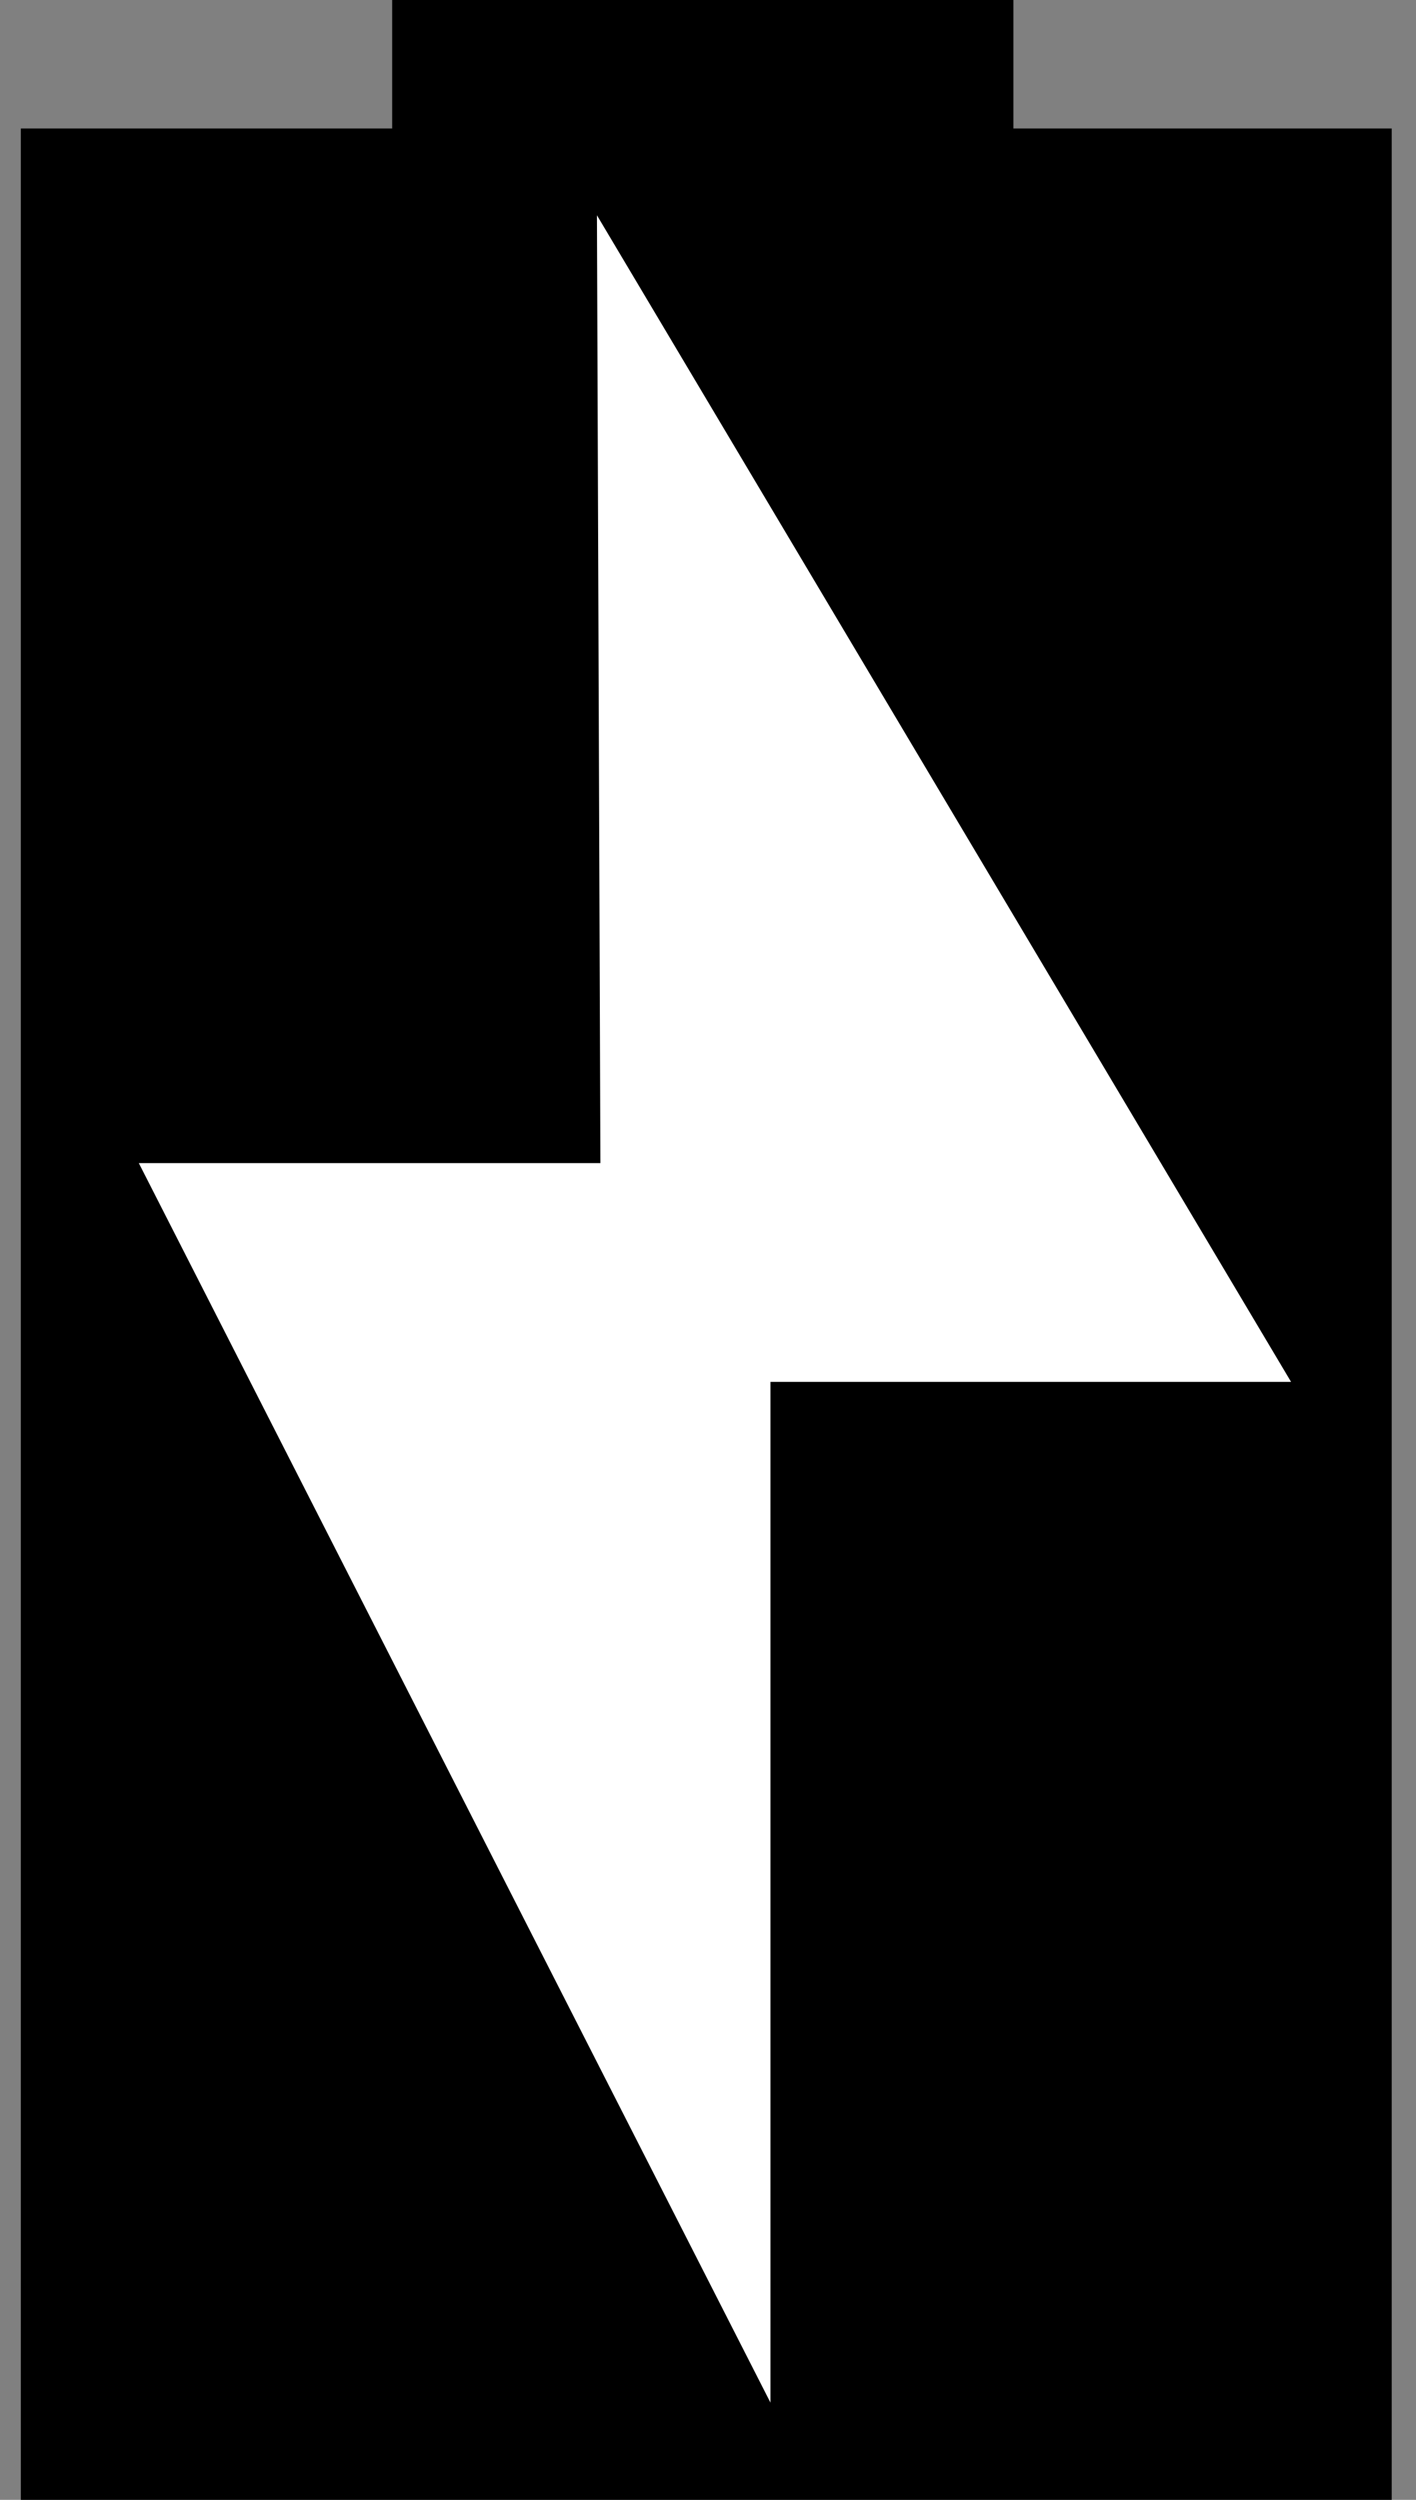
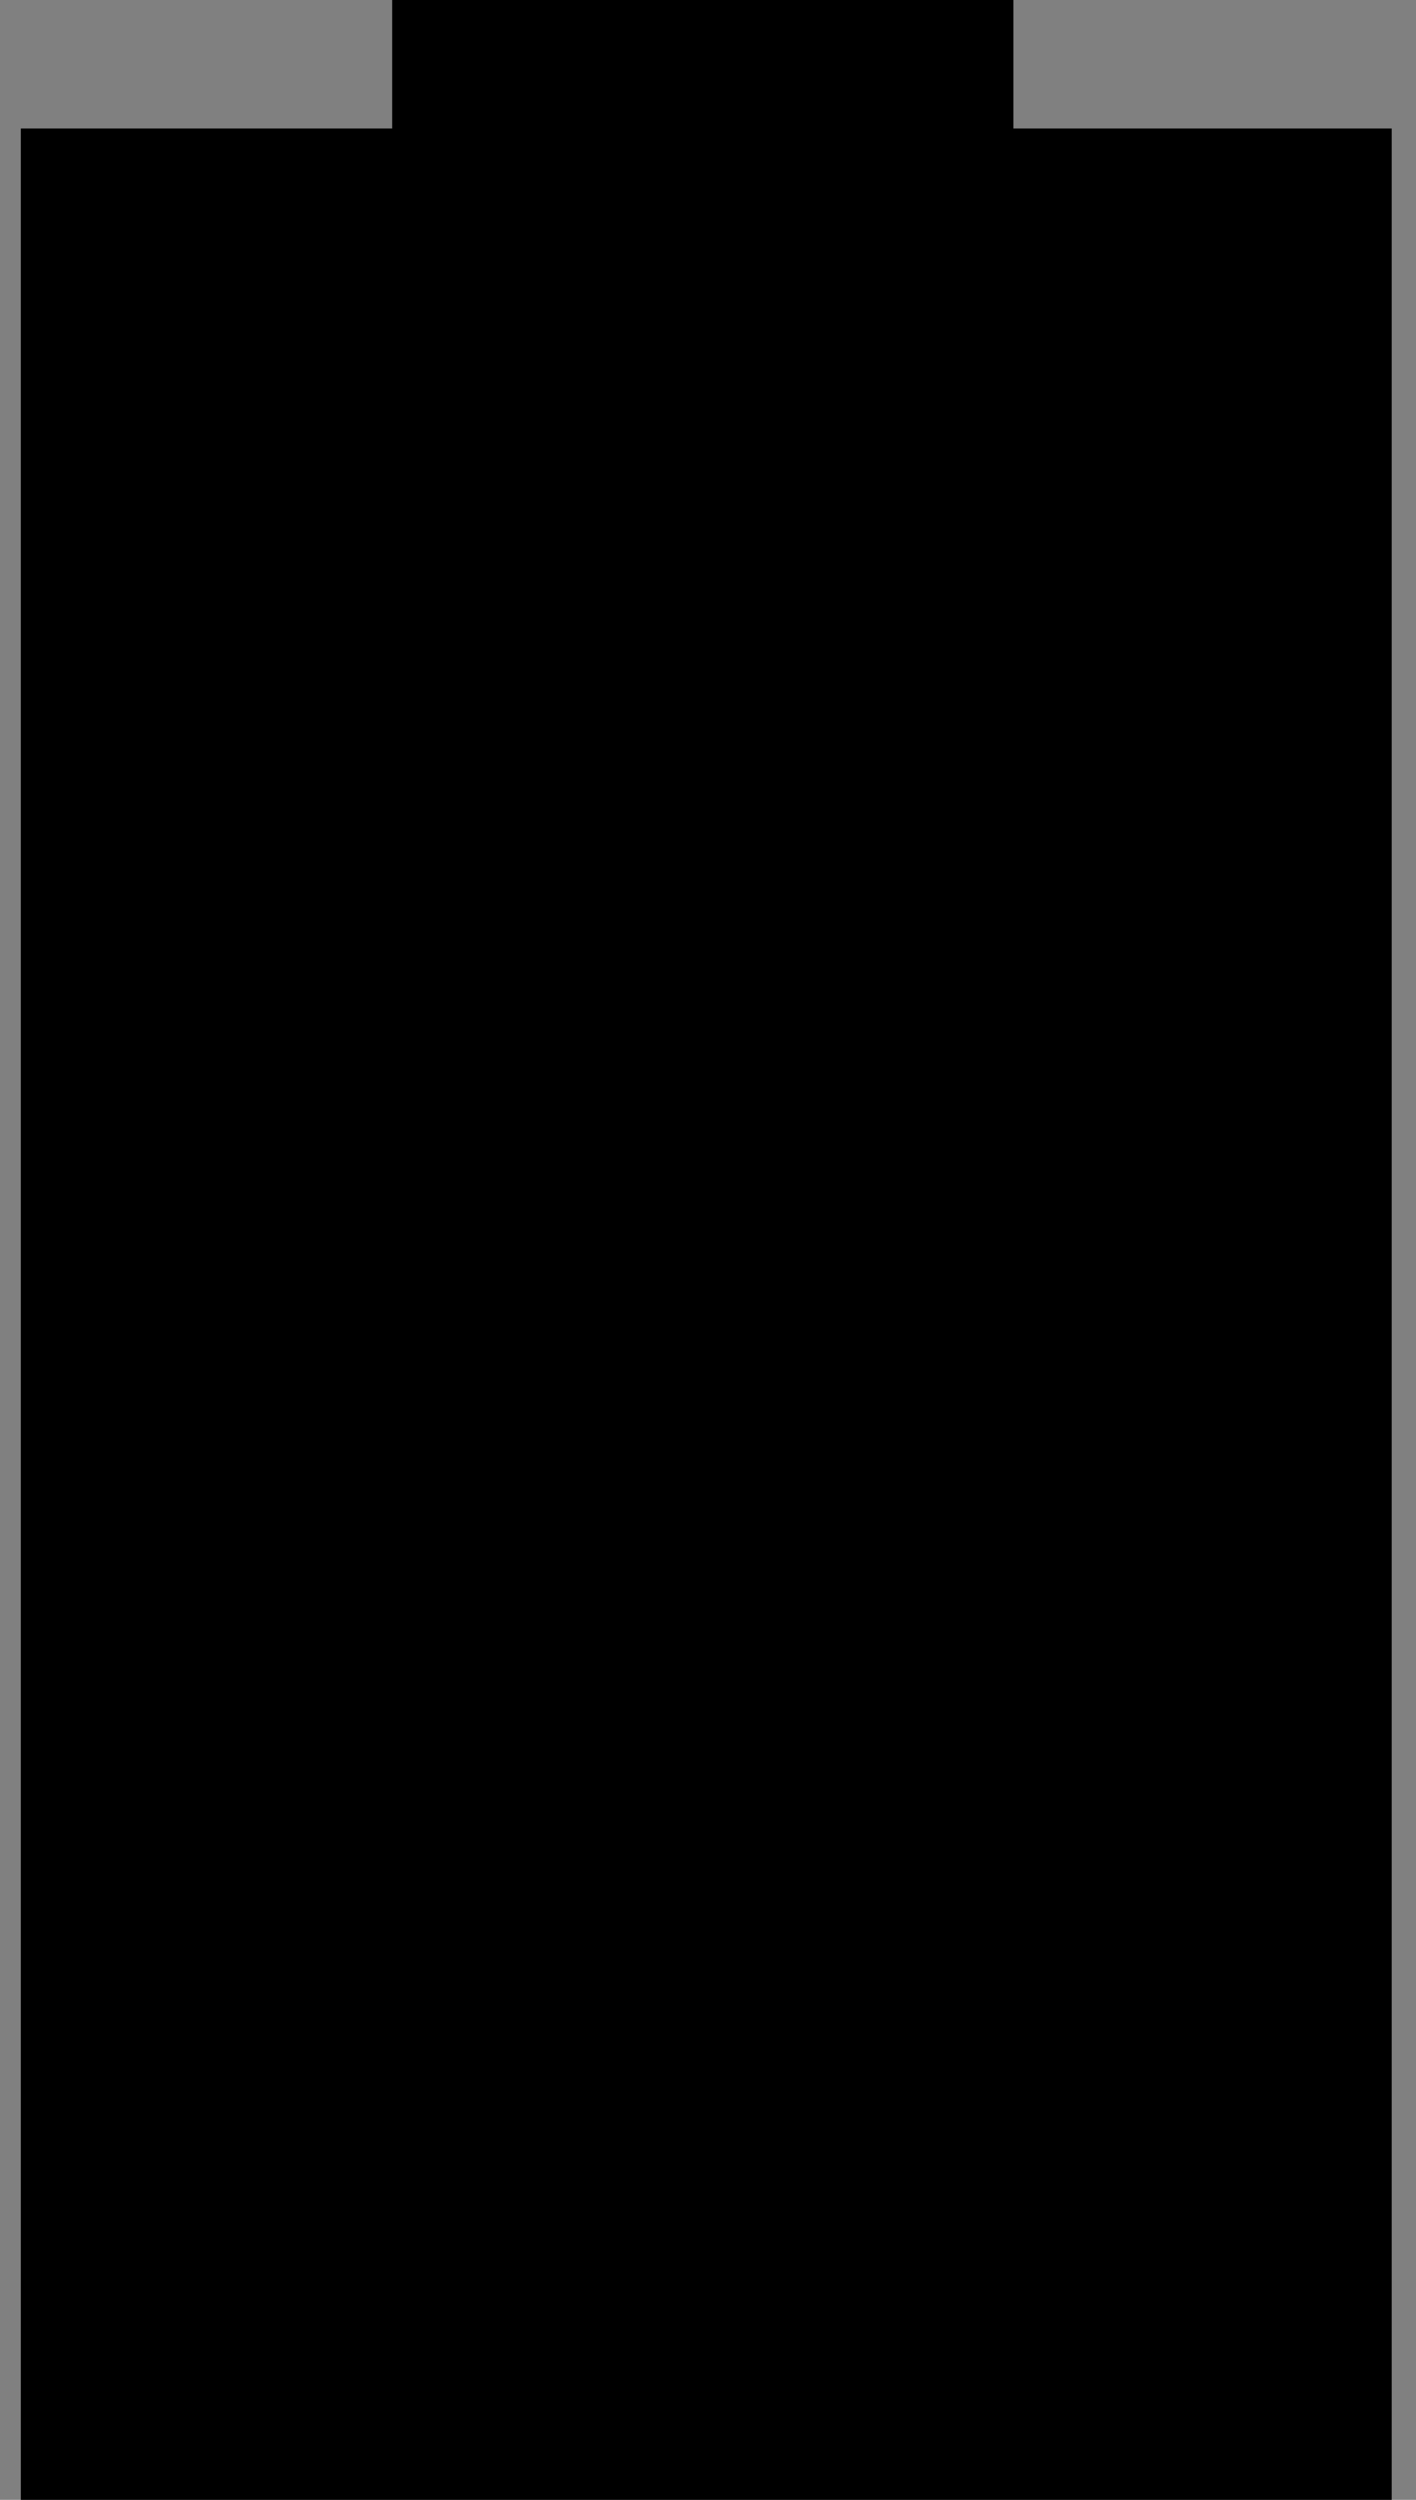
<svg xmlns="http://www.w3.org/2000/svg" version="1.1" id="Layer_2" x="0px" y="0px" width="40.8px" height="72px" viewBox="0 0 40.8 72" enable-background="new 0 0 40.8 72" xml:space="preserve">
  <rect x="0" y="0" width="40.8" height="72" fill="#808080" stroke="none" />
  <g>
    <rect x="0.6" y="3.7" width="39.5" height="68.3" />
-     <polygon fill="#FFFFFF" points="17.2,6.2 37.2,39.8 22.2,39.8 22.2,69.2 4,33.5 17.3,33.5  " />
    <rect x="11.3" width="17.9" height="4.3" />
  </g>
  <g>
</g>
  <g>
</g>
  <g>
</g>
  <g>
</g>
  <g>
</g>
  <g>
</g>
</svg>